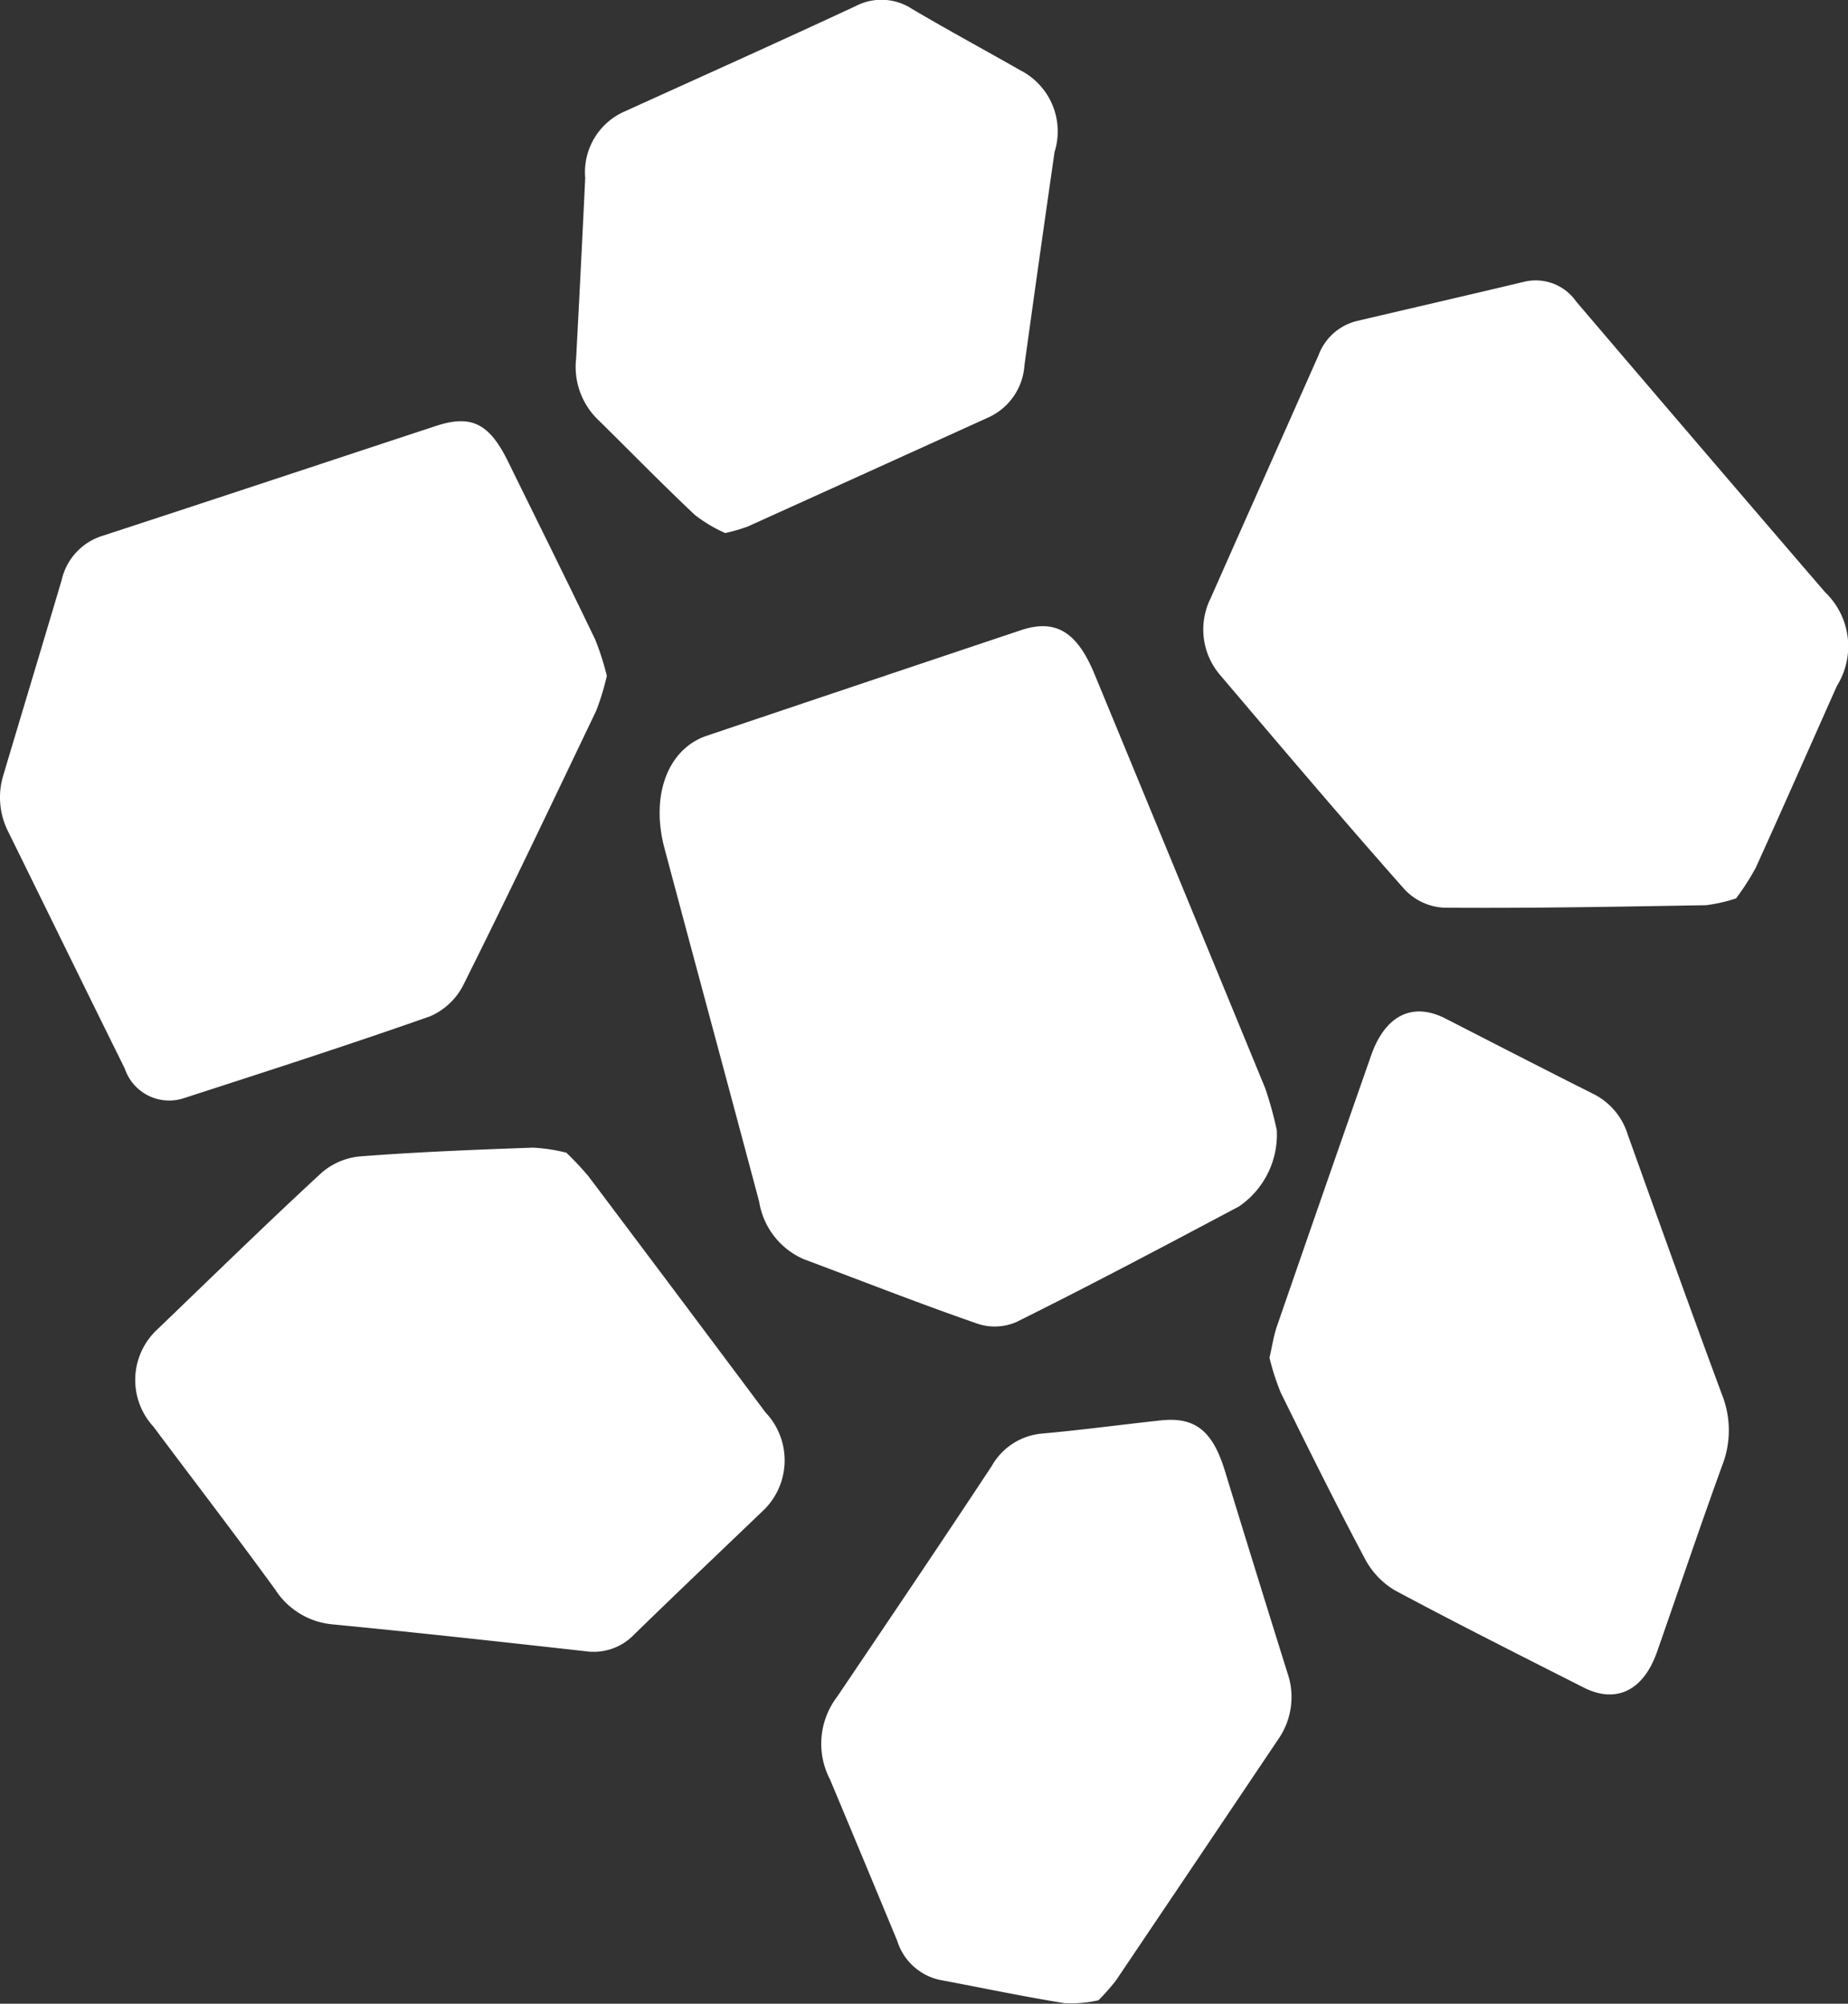
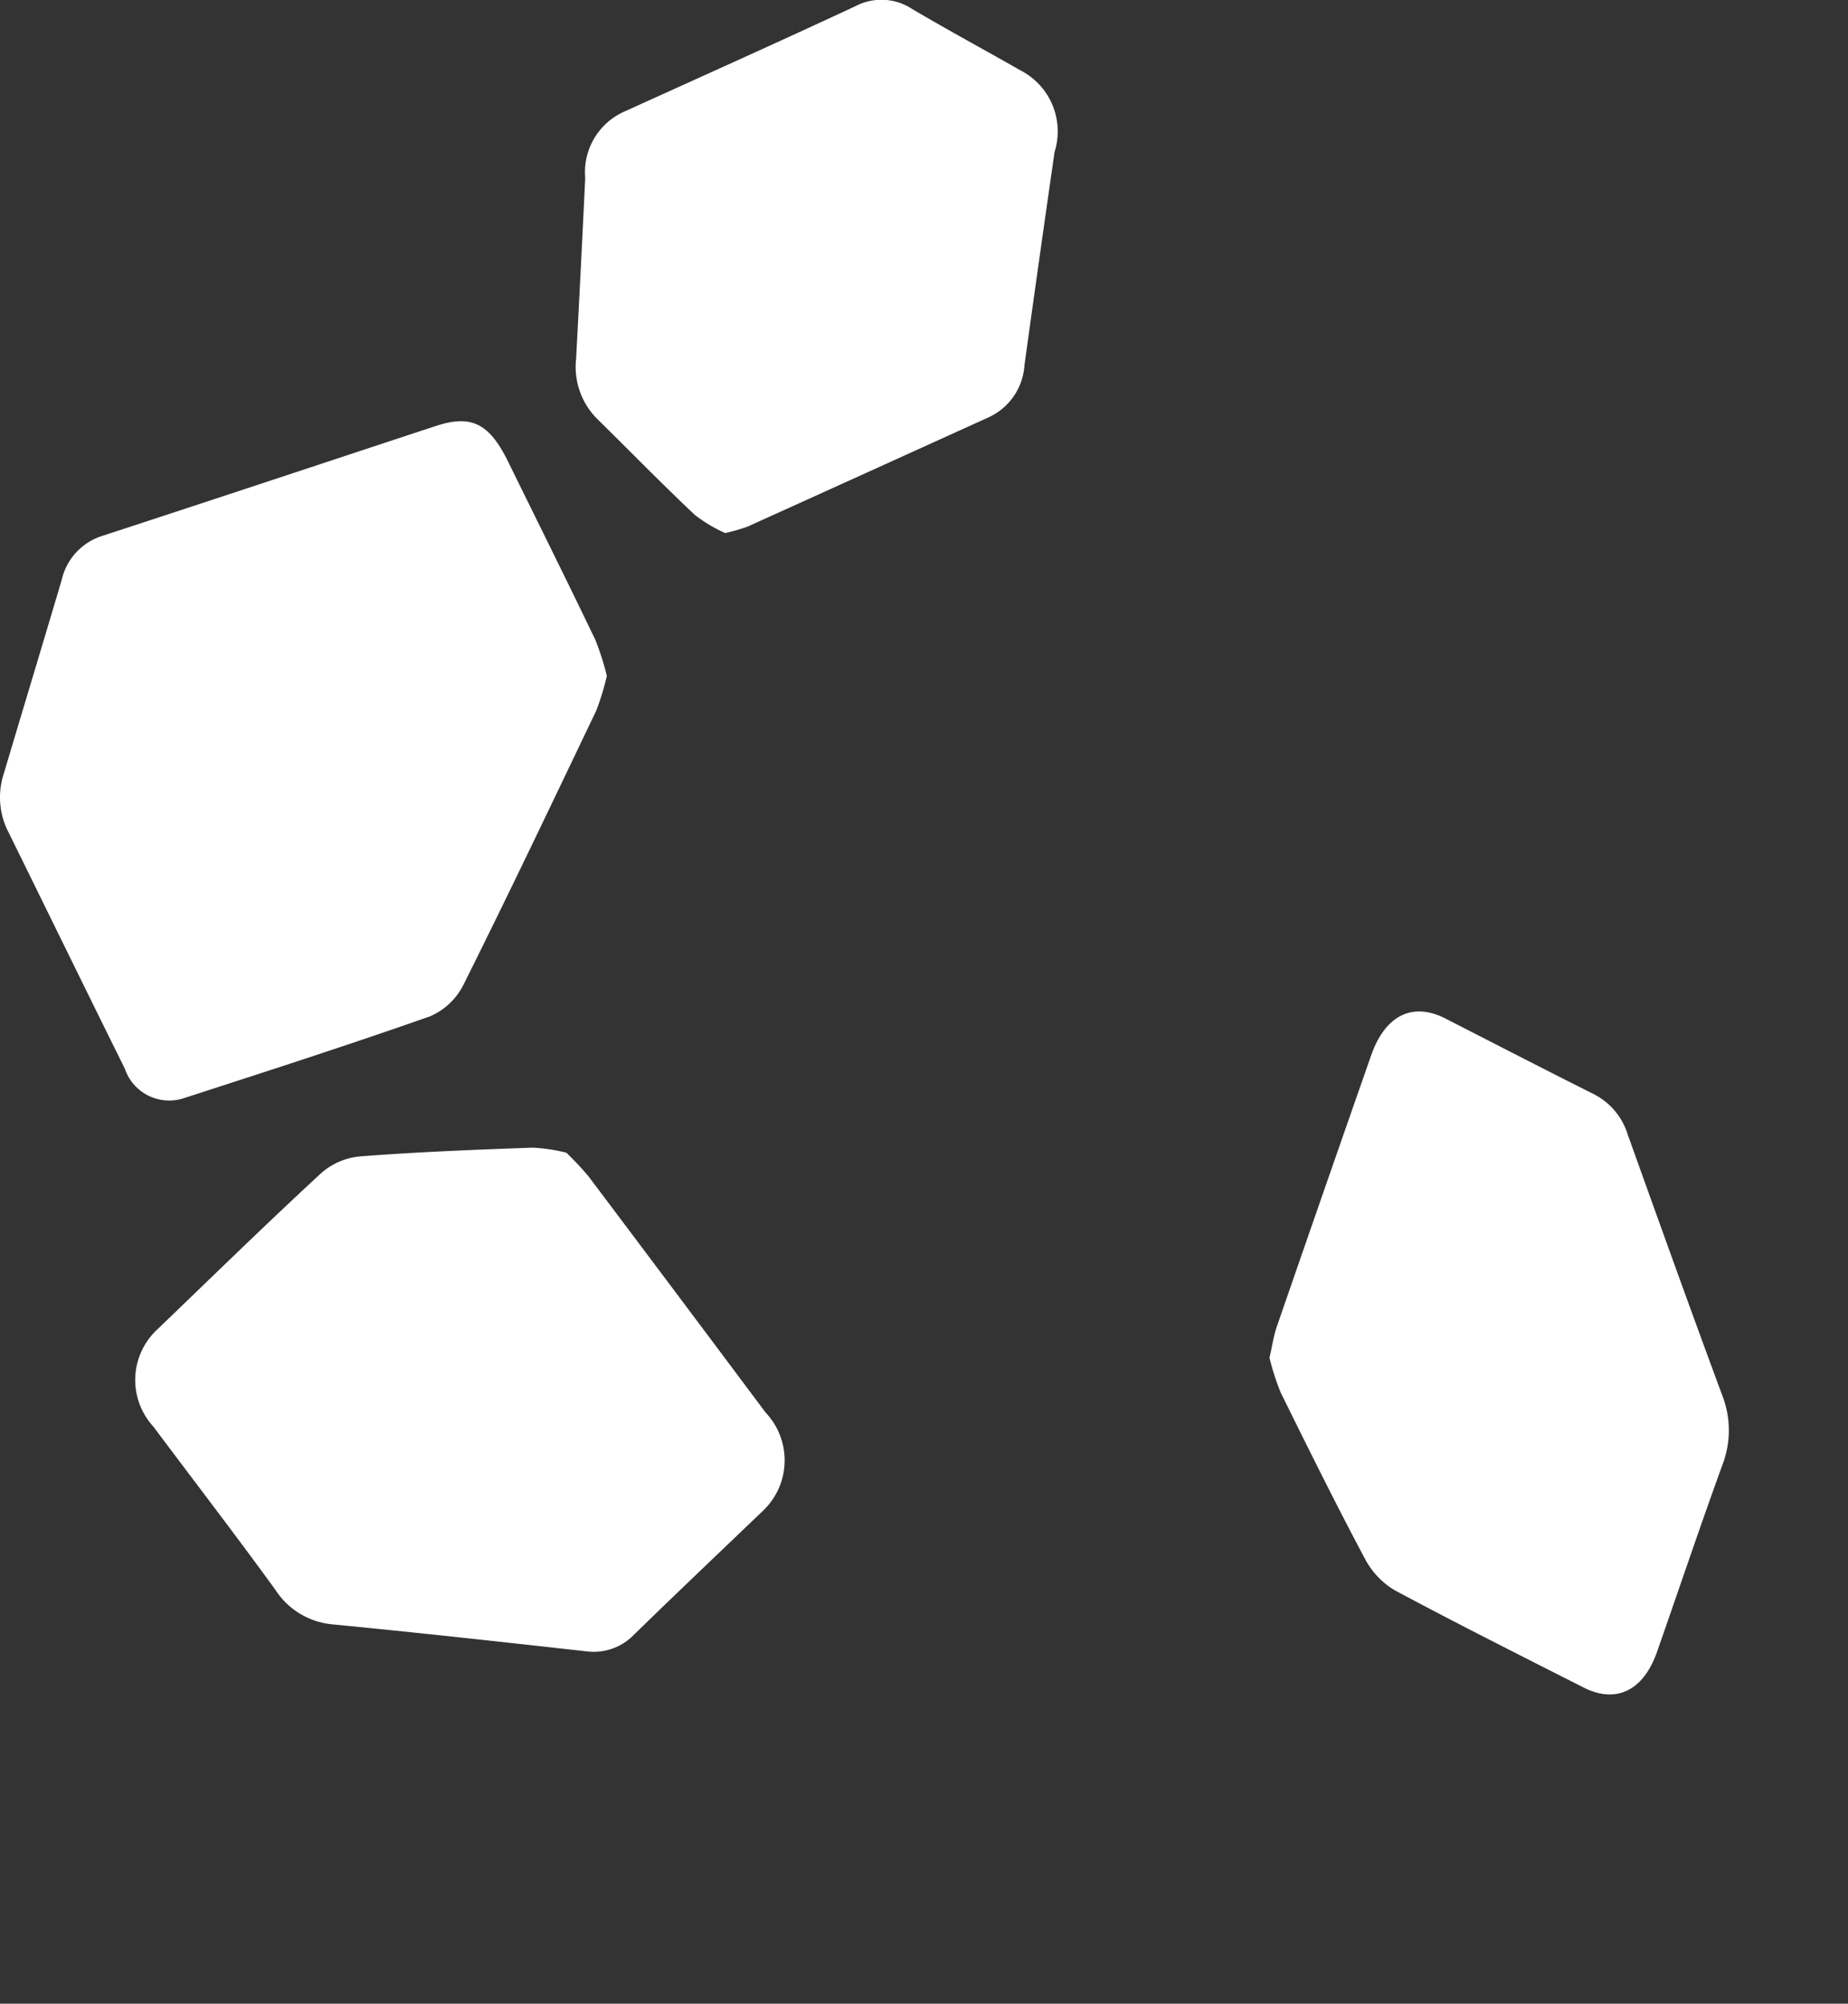
<svg xmlns="http://www.w3.org/2000/svg" width="46.331" height="50.234" viewBox="0 0 46.331 50.234">
  <rect x="0" y="0" width="46.331" height="50.234" fill="#333333" stroke="none" />
  <g id="Group_58" data-name="Group 58" transform="translate(-360.563 -53.821)">
    <path id="Path_9" data-name="Path 9" d="M375.777,75.261a6.323,6.323,0,0,1-.265.871c-1.1,2.3-2.194,4.6-3.33,6.874a1.683,1.683,0,0,1-.838.791c-2.05.721-4.113,1.385-6.175,2.053a1.174,1.174,0,0,1-1.477-.742c-.981-1.979-1.95-3.966-2.927-5.948a1.9,1.9,0,0,1-.111-1.434c.483-1.623.974-3.243,1.455-4.867a1.509,1.509,0,0,1,1.021-1.108c2.787-.91,5.57-1.835,8.356-2.753.894-.295,1.346-.069,1.819.9.729,1.484,1.465,2.964,2.182,4.456A6.8,6.8,0,0,1,375.777,75.261Z" transform="translate(0 -4.496)" fill="#fff" />
-     <path id="Path_10" data-name="Path 10" d="M416.929,79.335a3.9,3.9,0,0,1-.753.171c-2.191.037-4.383.079-6.574.062a1.449,1.449,0,0,1-.99-.466c-1.562-1.763-3.091-3.57-4.622-5.372a1.753,1.753,0,0,1-.234-1.918c.9-2.036,1.807-4.065,2.708-6.1a1.375,1.375,0,0,1,.958-.852c1.4-.33,2.8-.65,4.192-.983a1.236,1.236,0,0,1,1.307.494q3.111,3.65,6.237,7.284a1.878,1.878,0,0,1,.3,2.353c-.677,1.519-1.347,3.044-2.034,4.557A6.016,6.016,0,0,1,416.929,79.335Z" transform="translate(-12.842 -2.991)" fill="#fff" />
-     <path id="Path_11" data-name="Path 11" d="M399.612,88.837a2.178,2.178,0,0,1-.947,1.914c-1.857.987-3.714,1.97-5.585,2.9a1.369,1.369,0,0,1-1.022.022c-1.441-.5-2.871-1.064-4.306-1.6a1.9,1.9,0,0,1-1.117-1.44c-.786-2.954-1.584-5.9-2.372-8.854-.357-1.336.081-2.5,1.063-2.83q3.934-1.326,7.87-2.644c.861-.289,1.4.031,1.838,1.08q2.148,5.2,4.287,10.4A9.287,9.287,0,0,1,399.612,88.837Z" transform="translate(-7.039 -6.684)" fill="#fff" />
    <path id="Path_12" data-name="Path 12" d="M405.936,98.653c.071-.307.106-.556.184-.781q1.175-3.4,2.363-6.794c.353-1.012,1.04-1.352,1.869-.927,1.236.633,2.471,1.271,3.711,1.892a1.694,1.694,0,0,1,.854,1.013c.781,2.179,1.561,4.356,2.364,6.523a2.417,2.417,0,0,1,.008,1.767c-.563,1.55-1.09,3.119-1.636,4.679-.342.978-1.03,1.31-1.845.894-1.578-.8-3.161-1.594-4.726-2.433a2,2,0,0,1-.753-.793c-.729-1.368-1.42-2.765-2.11-4.163A6.13,6.13,0,0,1,405.936,98.653Z" transform="translate(-13.546 -10.793)" fill="#fff" />
    <path id="Path_13" data-name="Path 13" d="M376.207,94.966a7.554,7.554,0,0,1,.551.587q2.227,2.959,4.445,5.928a1.743,1.743,0,0,1-.089,2.483c-1.07,1.025-2.144,2.045-3.206,3.08a1.405,1.405,0,0,1-1.206.422c-2.118-.236-4.236-.47-6.354-.675a1.91,1.91,0,0,1-1.437-.868c-1-1.378-2.039-2.727-3.058-4.091a1.727,1.727,0,0,1,.105-2.441c1.363-1.31,2.716-2.633,4.1-3.911a1.71,1.71,0,0,1,.983-.422c1.437-.111,2.882-.167,4.327-.219A4.335,4.335,0,0,1,376.207,94.966Z" transform="translate(-1.445 -12.246)" fill="#fff" />
    <path id="Path_14" data-name="Path 14" d="M384.891,67.185a3.625,3.625,0,0,1-.764-.457c-.833-.785-1.639-1.612-2.459-2.418a1.846,1.846,0,0,1-.515-1.5q.12-2.263.228-4.526a1.662,1.662,0,0,1,1.011-1.679c1.921-.872,3.845-1.735,5.76-2.627a1.4,1.4,0,0,1,1.42.065c.9.532,1.811,1.023,2.715,1.539a1.719,1.719,0,0,1,.861,2.048q-.385,2.671-.755,5.347a1.545,1.545,0,0,1-.9,1.307q-3.016,1.37-6.034,2.736A4.377,4.377,0,0,1,384.891,67.185Z" transform="translate(-6.146)" fill="#fff" />
-     <path id="Path_15" data-name="Path 15" d="M396.866,119.121a3.2,3.2,0,0,1-.849.072c-1.046-.168-2.086-.389-3.129-.584a1.439,1.439,0,0,1-1.066-.977q-.839-2.026-1.686-4.048a1.938,1.938,0,0,1,.175-2.068c1.3-1.928,2.6-3.85,3.88-5.791a1.609,1.609,0,0,1,1.253-.812c1-.089,1.989-.224,2.985-.331.859-.092,1.295.262,1.6,1.242q.779,2.543,1.572,5.079a1.85,1.85,0,0,1-.229,1.676q-2.034,3.028-4.073,6.053A5.728,5.728,0,0,1,396.866,119.121Z" transform="translate(-8.764 -15.151)" fill="#fff" />
  </g>
</svg>